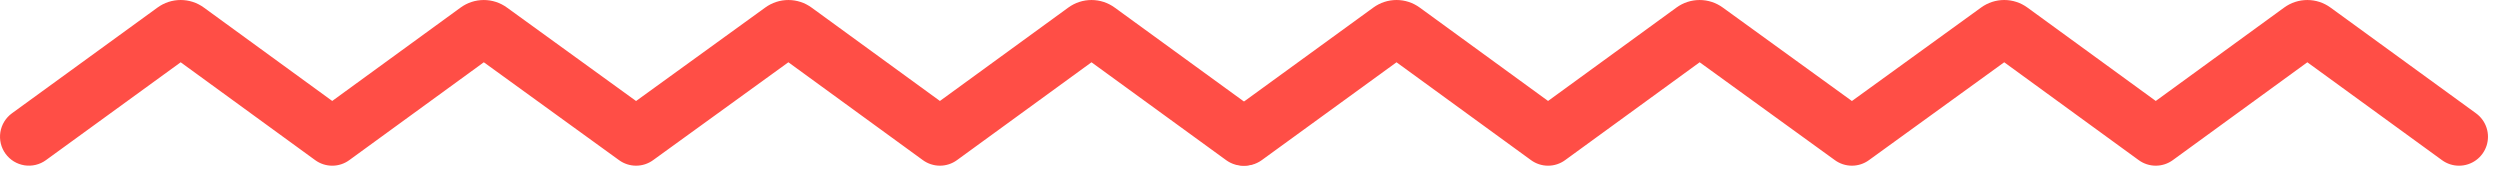
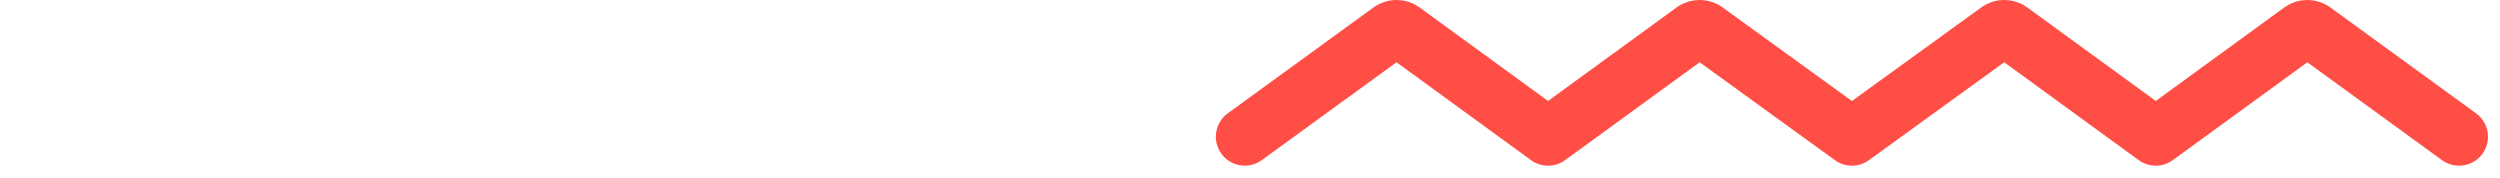
<svg xmlns="http://www.w3.org/2000/svg" width="183" height="13" viewBox="0 0 183 13" fill="none">
-   <path d="M91.001 12.129C90.555 12.13 90.119 11.988 89.757 11.725L79.897 4.559L70.049 11.723C69.686 11.986 69.25 12.128 68.802 12.128C68.355 12.128 67.919 11.986 67.556 11.723L57.709 4.558L47.803 11.726C47.442 11.988 47.007 12.128 46.561 12.128C46.115 12.128 45.681 11.988 45.319 11.726L35.416 4.558L25.566 11.723C25.204 11.987 24.768 12.129 24.32 12.129C23.872 12.129 23.436 11.987 23.073 11.723L13.226 4.559L3.363 11.722C3.138 11.886 2.883 12.003 2.613 12.068C2.342 12.133 2.062 12.144 1.787 12.101C1.512 12.057 1.249 11.96 1.011 11.815C0.774 11.669 0.568 11.478 0.404 11.253C0.241 11.028 0.123 10.773 0.058 10.503C-0.006 10.232 -0.017 9.951 0.026 9.677C0.07 9.402 0.167 9.138 0.312 8.901C0.458 8.664 0.648 8.458 0.873 8.294L11.53 0.553C12.023 0.194 12.617 0 13.226 0C13.836 0 14.43 0.194 14.922 0.553L24.319 7.39L33.716 0.554C34.209 0.195 34.803 0.001 35.413 0.001C36.023 0.001 36.617 0.195 37.109 0.554L46.56 7.394L56.017 0.552C56.51 0.194 57.104 0 57.713 0.001C58.322 0.002 58.916 0.196 59.407 0.555L68.802 7.391L78.2 0.554C78.693 0.195 79.287 0.001 79.897 0.001C80.507 0.001 81.101 0.195 81.594 0.554L92.249 8.297C92.611 8.561 92.88 8.932 93.018 9.357C93.156 9.783 93.156 10.241 93.017 10.666C92.879 11.091 92.609 11.462 92.247 11.725C91.885 11.988 91.45 12.129 91.002 12.129H91.001Z" fill="#FF4E46" />
  <path d="M180.001 12.129C179.554 12.13 179.119 11.988 178.757 11.725L168.897 4.559L159.048 11.723C158.686 11.986 158.25 12.128 157.802 12.128C157.355 12.128 156.919 11.986 156.556 11.723L146.708 4.558L136.802 11.726C136.441 11.988 136.006 12.128 135.56 12.128C135.114 12.128 134.68 11.988 134.318 11.726L124.415 4.558L114.565 11.723C114.203 11.987 113.767 12.129 113.319 12.129C112.871 12.129 112.435 11.987 112.072 11.723L102.225 4.559L92.362 11.722C91.908 12.052 91.341 12.188 90.786 12.1C90.231 12.012 89.734 11.707 89.404 11.253C89.074 10.798 88.938 10.231 89.026 9.676C89.114 9.121 89.419 8.624 89.874 8.294L100.53 0.553C101.023 0.194 101.617 0 102.226 0C102.836 0 103.43 0.194 103.922 0.553L113.318 7.39L122.716 0.554C123.209 0.195 123.803 0.001 124.413 0.001C125.023 0.001 125.617 0.195 126.109 0.554L135.56 7.394L145.017 0.551C145.51 0.193 146.104 -0.001 146.713 1.12645e-06C147.322 0.001 147.916 0.195 148.407 0.554L157.802 7.39L167.2 0.554C167.693 0.195 168.287 0.001 168.897 0.001C169.507 0.001 170.101 0.195 170.593 0.554L181.248 8.297C181.61 8.561 181.879 8.932 182.017 9.357C182.155 9.782 182.155 10.241 182.016 10.666C181.878 11.091 181.608 11.462 181.246 11.725C180.885 11.988 180.449 12.129 180.001 12.129Z" fill="#FF4E46" />
</svg>